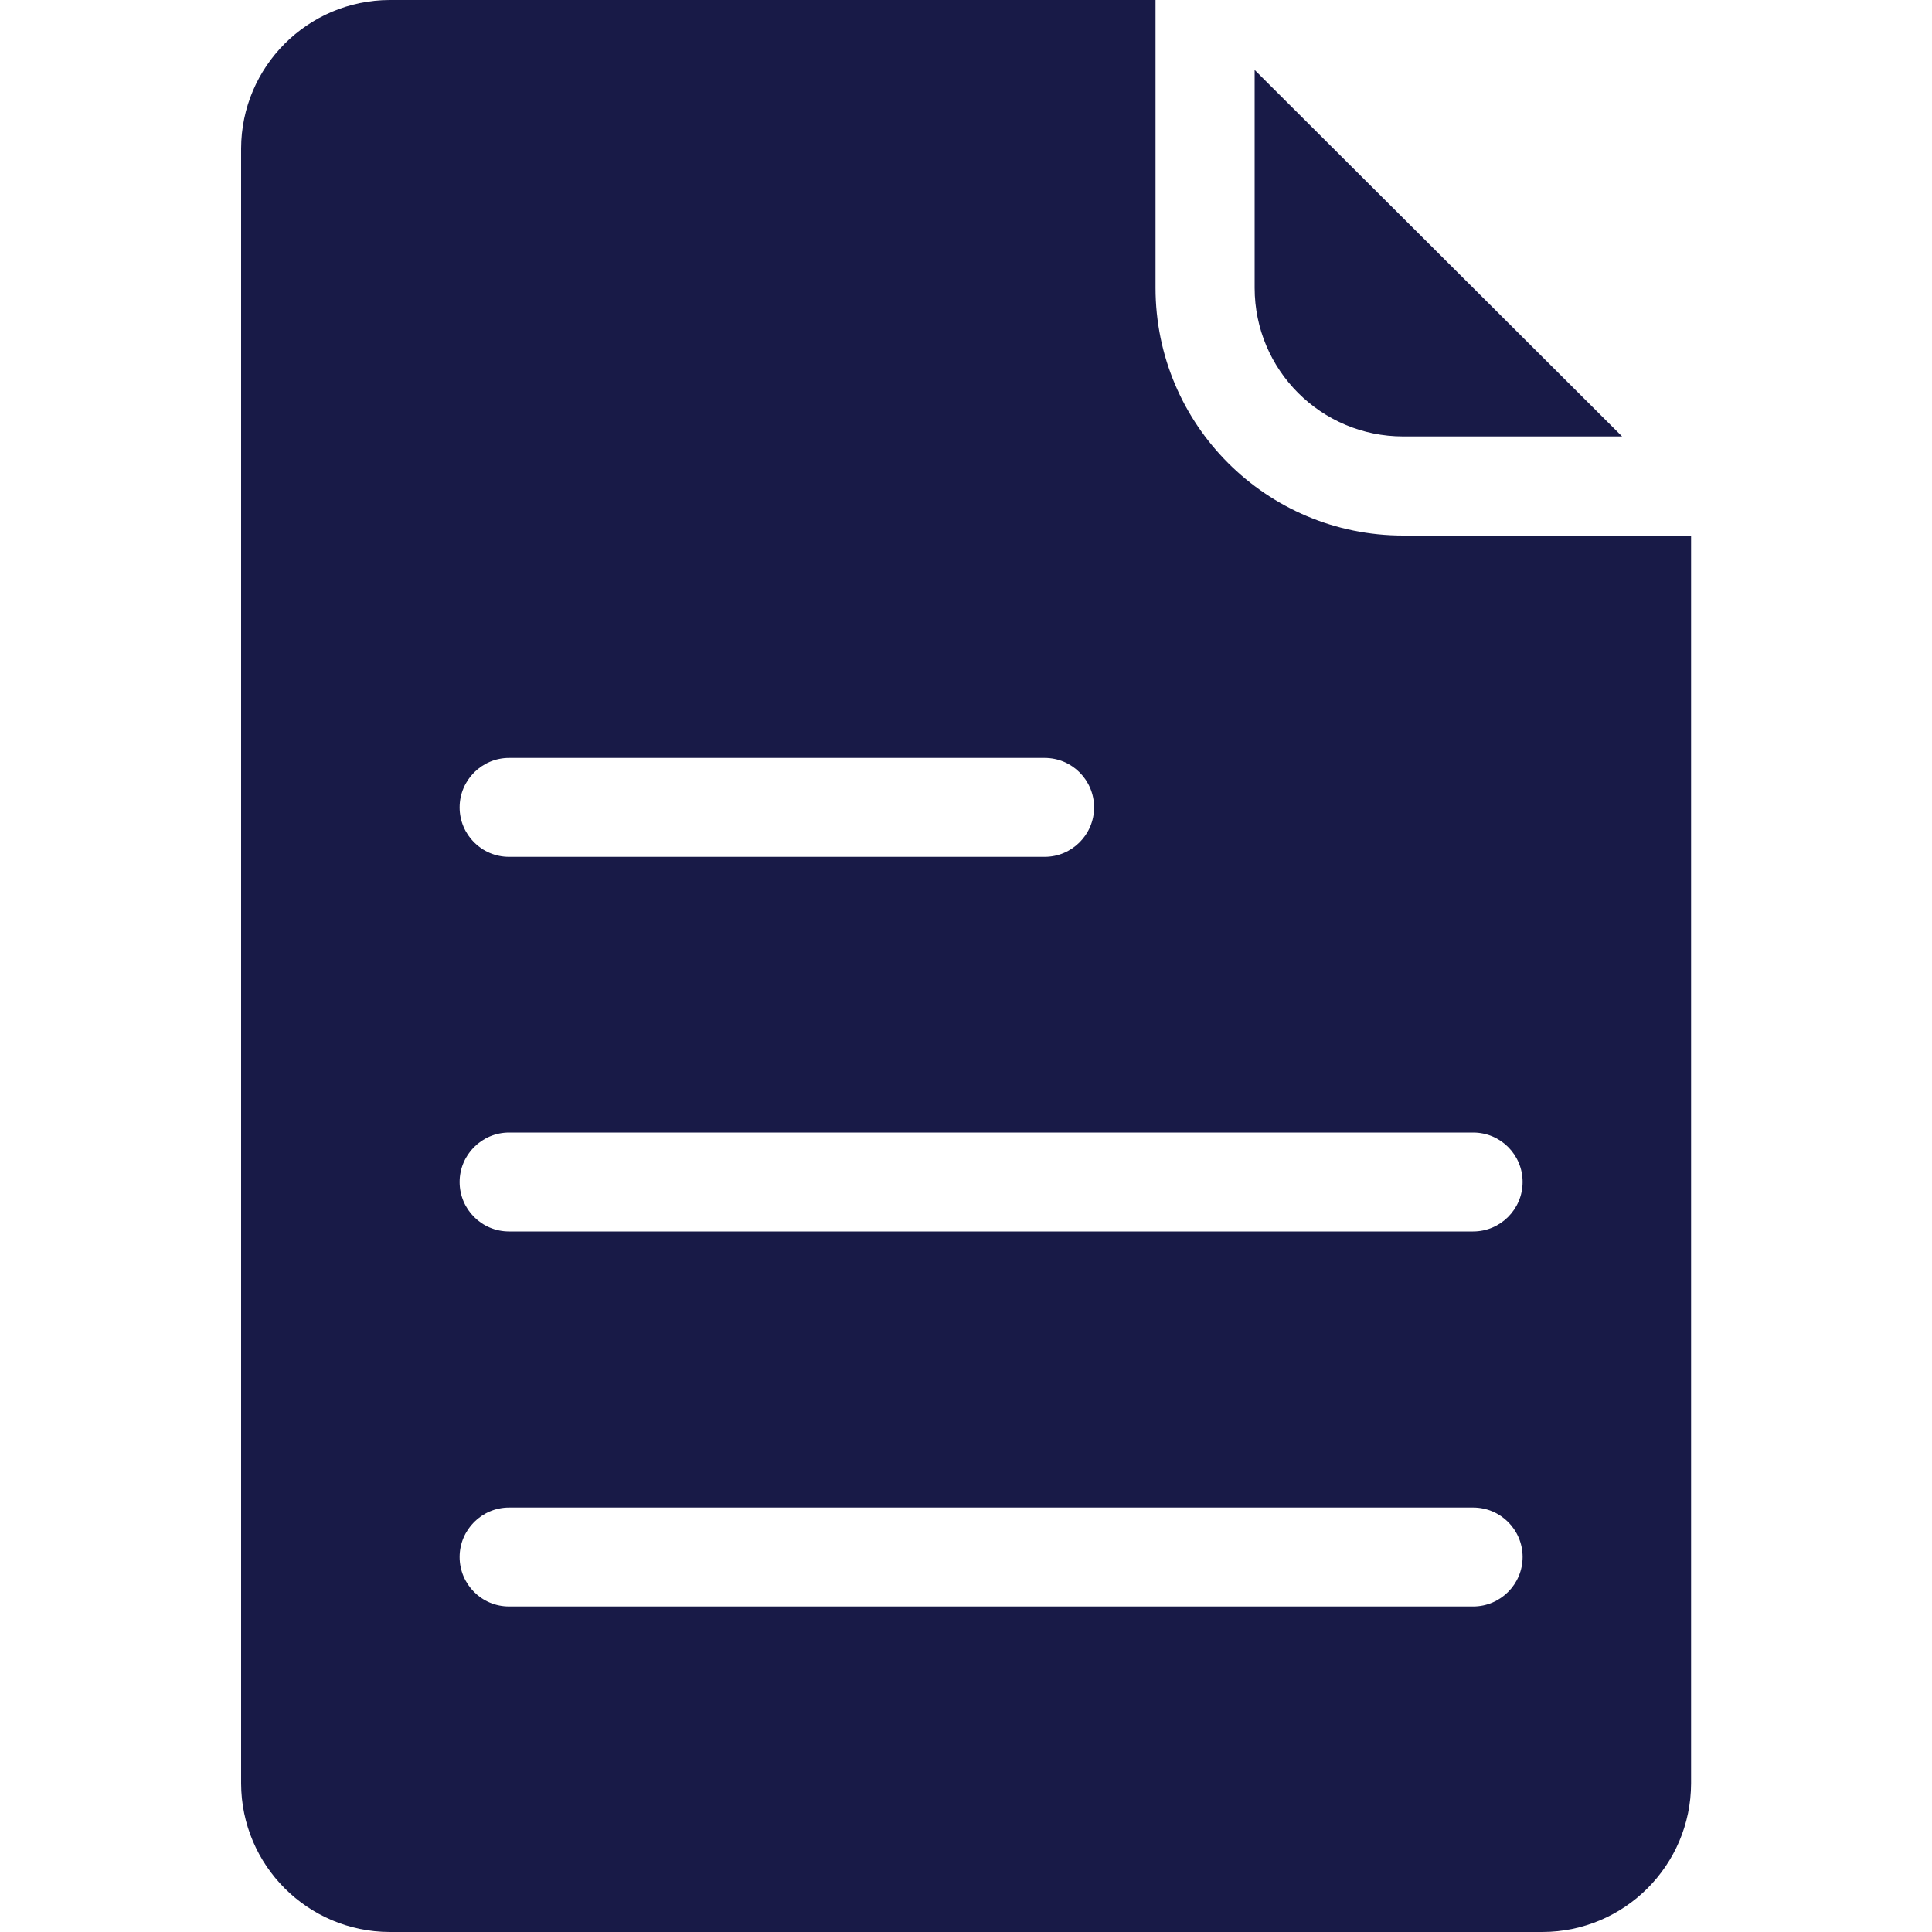
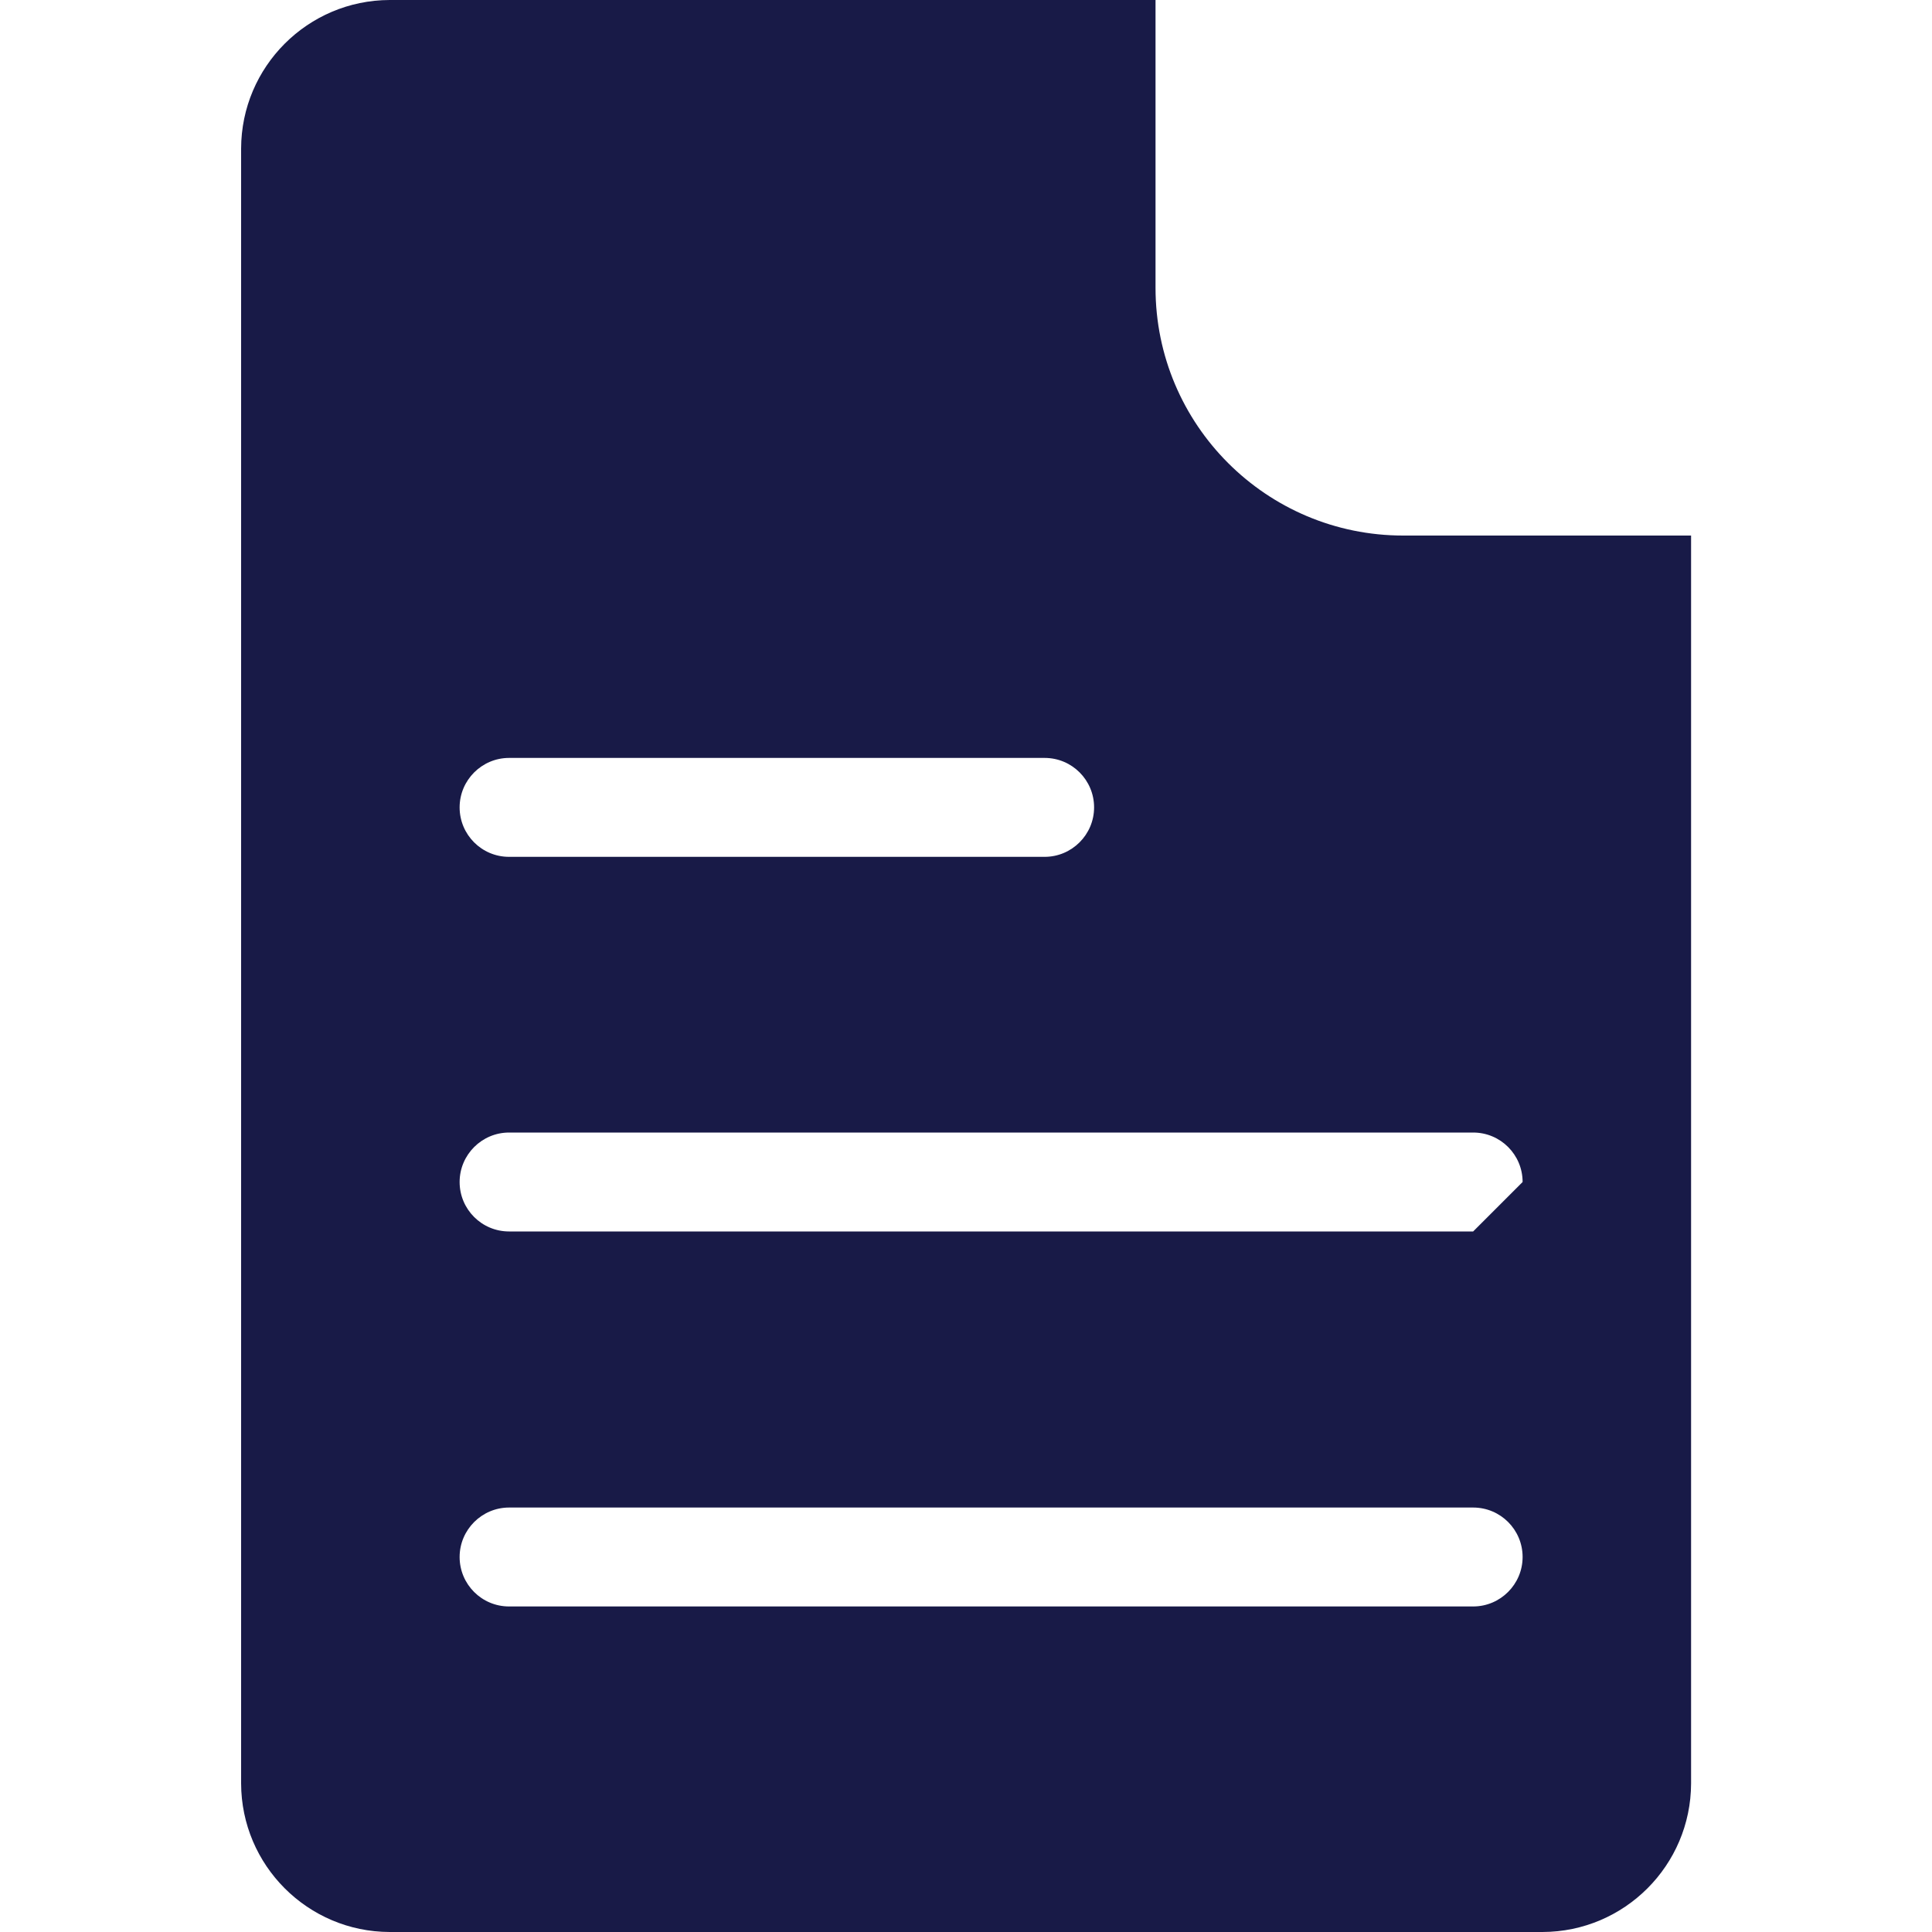
<svg xmlns="http://www.w3.org/2000/svg" id="Layer_1" data-name="Layer 1" viewBox="0 0 100 100">
  <defs>
    <style>      .cls-1 {        fill: #181a47;      }    </style>
  </defs>
-   <path class="cls-1" d="m72.63,27.72c-7.08,0-12.82-5.74-12.82-12.82V0H20.17c-4.24.01-7.68,3.45-7.69,7.69v84.62c.01,4.24,3.45,7.68,7.69,7.69h59.67c4.24-.01,7.68-3.45,7.69-7.69V27.72h-14.9Zm-46.28,11.51h27.72c1.42,0,2.56,1.15,2.56,2.56s-1.15,2.56-2.56,2.56h-27.72c-1.42,0-2.56-1.15-2.56-2.56s1.15-2.56,2.56-2.56Zm49.9,43.92H26.35c-1.42,0-2.56-1.15-2.56-2.56s1.15-2.56,2.56-2.56h49.9c1.42,0,2.56,1.15,2.56,2.56s-1.15,2.56-2.56,2.56Zm0-19.41H26.35c-1.42,0-2.56-1.15-2.56-2.56s1.15-2.56,2.56-2.56h49.9c1.42,0,2.56,1.15,2.56,2.56s-1.15,2.56-2.56,2.56Z" />
-   <path class="cls-1" d="m72.63,22.59h11.33L64.94,3.62v11.28c0,4.25,3.44,7.69,7.69,7.69Z" />
+   <path class="cls-1" d="m72.63,27.72c-7.08,0-12.82-5.74-12.82-12.82V0H20.17c-4.24.01-7.68,3.45-7.69,7.69v84.62c.01,4.24,3.45,7.68,7.69,7.69h59.67c4.24-.01,7.68-3.45,7.69-7.69V27.72h-14.9Zm-46.28,11.51h27.72c1.42,0,2.56,1.15,2.56,2.56s-1.15,2.56-2.56,2.56h-27.72c-1.42,0-2.56-1.15-2.56-2.56s1.15-2.56,2.56-2.56Zm49.9,43.92H26.35c-1.42,0-2.56-1.15-2.56-2.56s1.15-2.56,2.56-2.56h49.9c1.42,0,2.56,1.15,2.56,2.56s-1.15,2.56-2.56,2.56Zm0-19.41H26.35c-1.42,0-2.56-1.15-2.56-2.56s1.15-2.56,2.56-2.56h49.9c1.42,0,2.56,1.15,2.56,2.56Z" />
</svg>